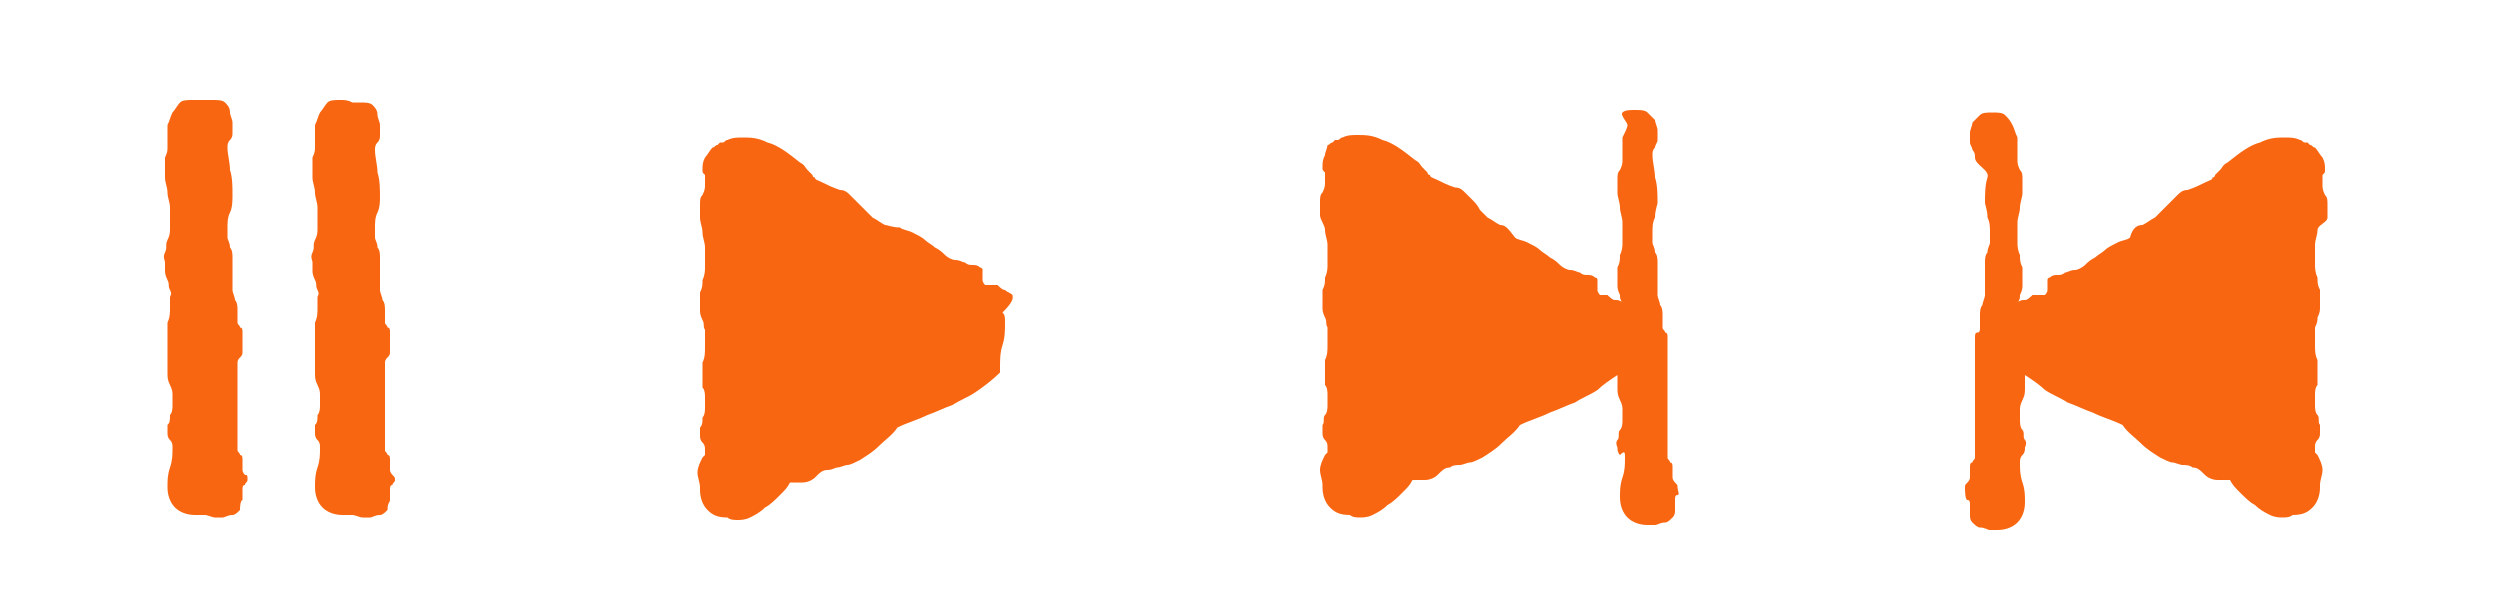
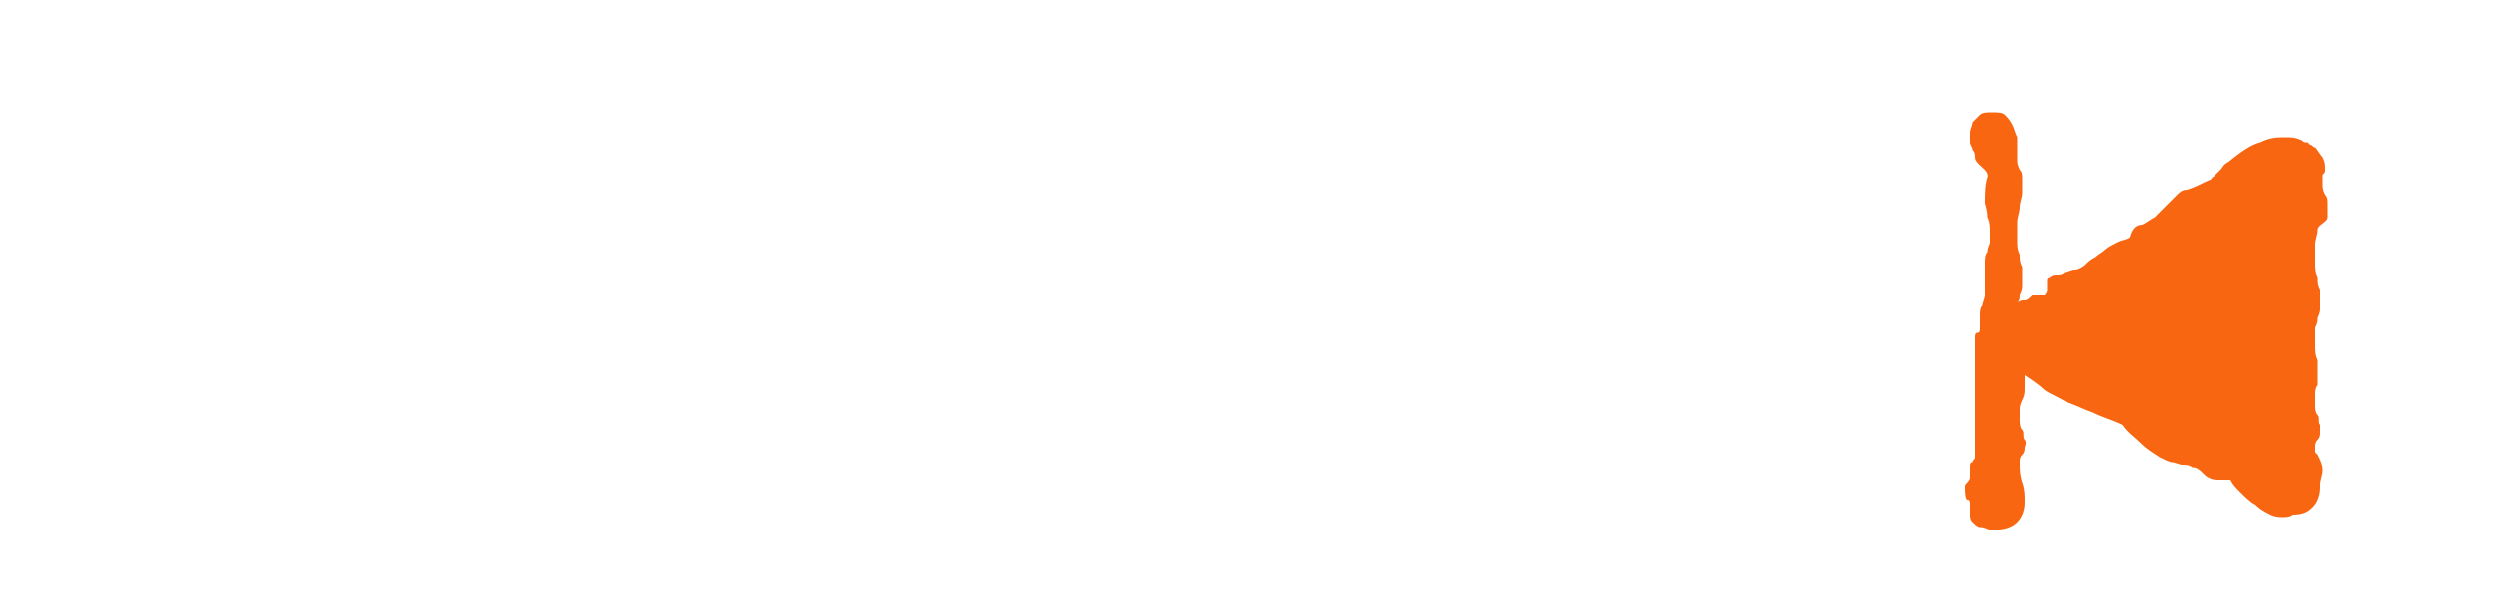
<svg xmlns="http://www.w3.org/2000/svg" version="1.1" id="Warstwa_1" x="0px" y="0px" viewBox="0 0 100 24.3" style="enable-background:new 0 0 100 24.3;" xml:space="preserve">
  <style type="text/css">
	.st0{fill:#F96611;}
</style>
  <g>
-     <path class="st0" d="M9.8,19c0,0-0.1-0.1-0.1-0.2c0-0.1,0-0.1,0-0.2c0-0.1,0-0.1,0-0.2s0-0.2-0.1-0.2c0-0.1-0.1-0.1-0.1-0.2   c0-0.1,0-0.3,0-0.4c0-0.1,0-0.3,0-0.4c0-0.1,0-0.1,0-0.2c0-0.1,0-0.1,0-0.2c0,0,0-0.1,0-0.2c0-0.1,0-0.2,0-0.3c0-0.1,0-0.2,0-0.3   c0-0.1,0-0.2,0-0.2c0-0.2,0-0.3,0-0.5c0-0.2,0-0.3,0-0.5c0,0,0-0.1,0-0.3c0-0.2,0.2-0.2,0.2-0.4s0-0.3,0-0.5c0-0.1,0-0.2,0-0.3   c0-0.1,0-0.2-0.1-0.2c0-0.1-0.1-0.1-0.1-0.2c0-0.1,0,0,0-0.1v-0.1c0-0.1,0-0.2,0-0.3c0-0.1,0-0.3-0.1-0.4c0-0.1-0.1-0.3-0.1-0.4   c0,0,0-0.1,0-0.2c0-0.1,0-0.2,0-0.3s0-0.2,0-0.3c0-0.1,0-0.2,0-0.2c0-0.1,0-0.2,0-0.3c0-0.1,0-0.3-0.1-0.4c0-0.2-0.1-0.3-0.1-0.4   c0-0.1,0-0.3,0-0.4c0-0.2,0-0.4,0.1-0.6C9.3,8.3,9.3,8,9.3,7.8c0-0.3,0-0.7-0.1-1c0-0.3-0.1-0.6-0.1-0.9c0-0.1,0-0.2,0.1-0.3   c0.1-0.1,0.1-0.2,0.1-0.3c0-0.1,0-0.3,0-0.4c0-0.1-0.1-0.3-0.1-0.4c0-0.2-0.1-0.3-0.2-0.4C8.9,4,8.7,4,8.5,4c-0.1,0-0.2,0-0.3,0   C8,4,7.9,4,7.7,4C7.5,4,7.3,4,7.2,4.1C7.1,4.2,7,4.4,6.9,4.5C6.8,4.7,6.8,4.8,6.7,5c0,0.2,0,0.3,0,0.5c0,0.1,0,0.1,0,0.2   c0,0.1,0,0.2,0,0.2c0,0.1,0,0.2-0.1,0.4c0,0.1,0,0.2,0,0.3c0,0.2,0,0.3,0,0.5s0.1,0.4,0.1,0.6c0,0.2,0.1,0.4,0.1,0.6s0,0.3,0,0.4   c0,0.1,0,0.2,0,0.4s0,0.3-0.1,0.5c-0.1,0.2,0,0.3-0.1,0.5c-0.1,0.2,0,0.3,0,0.4c0,0.1,0,0.2,0,0.3s0,0.2,0.1,0.4   c0.1,0.2,0,0.2,0.1,0.4c0.1,0.2,0,0.2,0,0.3c0,0.1,0,0.2,0,0.4s0,0.4-0.1,0.6V13c0,0.2,0,0.5,0,0.7c0,0.3,0,0.5,0,0.7   c0,0.2,0,0.4,0,0.5c0,0.2,0,0.3,0.1,0.5c0.1,0.2,0.1,0.3,0.1,0.4s0,0.2,0,0.4c0,0.1,0,0.3-0.1,0.4c0,0.2,0,0.3-0.1,0.4   c0,0.1,0,0.3,0,0.3c0,0.1,0,0.2,0.1,0.3c0.1,0.1,0.1,0.2,0.1,0.3c0,0.3,0,0.5-0.1,0.8c-0.1,0.3-0.1,0.5-0.1,0.8s0.1,0.6,0.3,0.8   s0.5,0.3,0.8,0.3c0.1,0,0.2,0,0.3,0c0,0,0,0,0.1,0c0.1,0,0.3,0.1,0.4,0.1c0.1,0,0.2,0,0.3,0s0.2-0.1,0.4-0.1c0.1,0,0.2-0.1,0.3-0.2   C9.6,20,9.7,20,9.7,20c0-0.1,0-0.1,0-0.2c0-0.1,0-0.1,0-0.2s0-0.2,0.1-0.2c0-0.1,0.1-0.1,0.1-0.2C9.9,19,9.9,19,9.8,19z" />
-     <path class="st0" d="M15.7,19c0,0-0.1-0.1-0.1-0.2c0-0.1,0-0.1,0-0.2c0-0.1,0-0.1,0-0.2s0-0.2-0.1-0.2c0-0.1-0.1-0.1-0.1-0.2   c0-0.1,0-0.3,0-0.4c0-0.1,0-0.3,0-0.4c0-0.1,0-0.1,0-0.2c0-0.1,0-0.1,0-0.2c0,0,0-0.1,0-0.2c0-0.1,0-0.2,0-0.3c0-0.1,0-0.2,0-0.3   c0-0.1,0-0.2,0-0.2c0-0.2,0-0.3,0-0.5c0-0.2,0-0.3,0-0.5c0,0,0-0.1,0-0.3c0-0.2,0.2-0.2,0.2-0.4s0-0.3,0-0.5c0-0.1,0-0.2,0-0.3   c0-0.1,0-0.2-0.1-0.2c0-0.1-0.1-0.1-0.1-0.2c0-0.1,0,0,0-0.1v-0.1c0-0.1,0-0.2,0-0.3c0-0.1,0-0.3-0.1-0.4c0-0.1-0.1-0.3-0.1-0.4   c0,0,0-0.1,0-0.2c0-0.1,0-0.2,0-0.3s0-0.2,0-0.3c0-0.1,0-0.2,0-0.2c0-0.1,0-0.2,0-0.3c0-0.1,0-0.3-0.1-0.4c0-0.2-0.1-0.3-0.1-0.4   c0-0.1,0-0.3,0-0.4c0-0.2,0-0.4,0.1-0.6c0.1-0.2,0.1-0.5,0.1-0.6c0-0.3,0-0.7-0.1-1C15.1,6.6,15,6.3,15,6c0-0.1,0-0.2,0.1-0.3   c0.1-0.1,0.1-0.2,0.1-0.3c0-0.1,0-0.3,0-0.4c0-0.1-0.1-0.3-0.1-0.4c0-0.2-0.1-0.3-0.2-0.4c-0.1-0.1-0.3-0.1-0.5-0.1   c-0.1,0-0.2,0-0.3,0C13.9,4,13.8,4,13.6,4c-0.2,0-0.4,0-0.5,0.1c-0.1,0.1-0.2,0.3-0.3,0.4c-0.1,0.2-0.1,0.3-0.2,0.5   c0,0.2,0,0.3,0,0.5c0,0.1,0,0.1,0,0.2c0,0.1,0,0.2,0,0.2c0,0.1,0,0.2-0.1,0.4c0,0.1,0,0.2,0,0.3c0,0.2,0,0.3,0,0.5s0.1,0.4,0.1,0.6   c0,0.2,0.1,0.4,0.1,0.6s0,0.3,0,0.4c0,0.1,0,0.2,0,0.4s0,0.3-0.1,0.5c-0.1,0.2,0,0.3-0.1,0.5c-0.1,0.2,0,0.3,0,0.4   c0,0.1,0,0.2,0,0.3s0,0.2,0.1,0.4c0.1,0.2,0,0.2,0.1,0.4c0.1,0.2,0,0.2,0,0.3c0,0.1,0,0.2,0,0.4s0,0.4-0.1,0.6V13   c0,0.2,0,0.5,0,0.7c0,0.3,0,0.5,0,0.7c0,0.2,0,0.4,0,0.5c0,0.2,0,0.3,0.1,0.5c0.1,0.2,0.1,0.3,0.1,0.4s0,0.2,0,0.4   c0,0.1,0,0.3-0.1,0.4c0,0.2,0,0.3-0.1,0.4c0,0.1,0,0.3,0,0.3c0,0.1,0,0.2,0.1,0.3c0.1,0.1,0.1,0.2,0.1,0.3c0,0.3,0,0.5-0.1,0.8   c-0.1,0.3-0.1,0.5-0.1,0.8s0.1,0.6,0.3,0.8s0.5,0.3,0.8,0.3c0.1,0,0.2,0,0.3,0c0,0,0,0,0.1,0c0.1,0,0.3,0.1,0.4,0.1   c0.1,0,0.2,0,0.3,0s0.2-0.1,0.4-0.1c0.1,0,0.2-0.1,0.3-0.2c0-0.3,0.1-0.3,0.1-0.4c0-0.1,0-0.1,0-0.2c0-0.1,0-0.1,0-0.2   s0-0.2,0.1-0.2c0-0.1,0.1-0.1,0.1-0.2C15.8,19.1,15.8,19.1,15.7,19z" />
-     <path class="st0" d="M40.5,11.8c-0.1-0.1-0.2-0.1-0.3-0.2c-0.1,0-0.2-0.1-0.3-0.2h-0.5c0,0-0.1-0.1-0.1-0.2c0-0.1,0-0.1,0-0.2   c0-0.1,0-0.1,0-0.2c0-0.1-0.1-0.1-0.1-0.1c-0.1-0.1-0.2-0.1-0.3-0.1s-0.2,0-0.3-0.1c-0.1,0-0.2-0.1-0.4-0.1c-0.1,0-0.3-0.1-0.4-0.2   c-0.1-0.1-0.2-0.2-0.4-0.3c-0.1-0.1-0.3-0.2-0.4-0.3c-0.1-0.1-0.3-0.2-0.5-0.3S36.1,9.2,36,9.1c-0.3,0-0.5-0.1-0.6-0.1   c-0.2-0.1-0.3-0.2-0.5-0.3c-0.1-0.1-0.2-0.2-0.3-0.3s-0.2-0.2-0.3-0.3C34.2,8,34.1,7.9,34,7.8c-0.1-0.1-0.2-0.2-0.4-0.2   c-0.3-0.1-0.5-0.2-0.7-0.3c-0.2-0.1-0.3-0.1-0.3-0.2c-0.1,0-0.1-0.1-0.1-0.1l-0.1-0.1l-0.1-0.1c-0.1-0.1-0.1-0.2-0.3-0.3   c-0.5-0.4-0.9-0.7-1.3-0.8c-0.4-0.2-0.7-0.2-1-0.2c-0.2,0-0.4,0-0.6,0.1c-0.1,0-0.1,0.1-0.2,0.1c0,0,0,0-0.1,0c0,0,0,0-0.1,0.1   c-0.1,0-0.1,0.1-0.2,0.1c-0.1,0.1-0.2,0.3-0.3,0.4c-0.1,0.2-0.1,0.3-0.1,0.5c0,0.1,0,0.1,0.1,0.2l0,0c0,0.1,0,0.1,0,0.2   s0,0.2,0,0.2c0,0.1,0,0.2-0.1,0.4C28,7.9,28,8,28,8.2c0,0.2,0,0.3,0,0.5s0.1,0.4,0.1,0.6c0,0.2,0.1,0.4,0.1,0.6c0,0.2,0,0.3,0,0.4   c0,0.1,0,0.2,0,0.4c0,0.1,0,0.3-0.1,0.5c0,0.2,0,0.3-0.1,0.5c0,0.1,0,0.3,0,0.4c0,0.1,0,0.2,0,0.3s0,0.2,0.1,0.4s0,0.2,0.1,0.4   c0,0.1,0,0.2,0,0.3s0,0.2,0,0.4s0,0.4-0.1,0.6v0.1c0,0.2,0,0.5,0,0.7v0.2c0.1,0.1,0.1,0.3,0.1,0.4c0,0.1,0,0.2,0,0.4   c0,0.1,0,0.3-0.1,0.4c0,0.2,0,0.3-0.1,0.4c0,0.1,0,0.3,0,0.3c0,0.1,0,0.2,0.1,0.3c0.1,0.1,0.1,0.2,0.1,0.3c0,0.1,0,0.1,0,0.2   l-0.1,0.1c-0.1,0.2-0.2,0.4-0.2,0.6s0.1,0.4,0.1,0.6v0.1c0,0.3,0.1,0.6,0.3,0.8c0.2,0.2,0.4,0.3,0.8,0.3c0.1,0.1,0.3,0.1,0.4,0.1   s0.3,0,0.5-0.1s0.4-0.2,0.6-0.4c0.2-0.1,0.4-0.3,0.6-0.5s0.3-0.3,0.4-0.5h0.1c0.1,0,0.2,0,0.2,0c0.1,0,0.2,0,0.2,0   c0.2,0,0.4-0.1,0.5-0.2c0.2-0.2,0.3-0.3,0.5-0.3s0.3-0.1,0.4-0.1c0.1,0,0.3-0.1,0.4-0.1c0.1,0,0.3-0.1,0.5-0.2   c0.3-0.2,0.5-0.3,0.8-0.6c0.2-0.2,0.5-0.4,0.7-0.7c0.4-0.2,0.8-0.3,1.2-0.5c0.3-0.1,0.7-0.3,1-0.4c0.3-0.2,0.6-0.3,0.9-0.5   c0.3-0.2,0.7-0.5,1-0.8v-0.2c0-0.3,0-0.6,0.1-0.9c0.1-0.3,0.1-0.6,0.1-0.9c0-0.2,0-0.3-0.1-0.4C40.6,12,40.5,11.9,40.5,11.8z" />
-     <path class="st0" d="M67.1,19.5c0-0.1,0-0.1-0.1-0.2c0,0-0.1-0.1-0.1-0.2s0-0.1,0-0.2s0-0.1,0-0.2s0-0.2-0.1-0.2   c0-0.1-0.1-0.1-0.1-0.2s0-0.3,0-0.4s0-0.3,0-0.4s0-0.1,0-0.2c0,0,0-0.1,0-0.2c0,0,0-0.1,0-0.2s0-0.2,0-0.3s0-0.2,0-0.3   c0-0.1,0-0.2,0-0.2c0-0.2,0-0.3,0-0.5s0-0.3,0-0.5c0,0,0-0.1,0-0.3c0-0.1,0-0.3,0-0.5s0-0.3,0-0.5s0-0.2,0-0.3s0-0.2-0.1-0.2   c0-0.1-0.1-0.1-0.1-0.2c0-0.1,0,0,0-0.1v-0.1c0-0.1,0-0.2,0-0.3s0-0.3-0.1-0.4c0-0.1-0.1-0.3-0.1-0.4c0,0,0-0.1,0-0.2s0-0.2,0-0.3   s0-0.2,0-0.3s0-0.2,0-0.2c0-0.1,0-0.2,0-0.3s0-0.3-0.1-0.4c0-0.2-0.1-0.3-0.1-0.4c0-0.1,0-0.3,0-0.4c0-0.2,0-0.4,0.1-0.6   c0-0.3,0.1-0.5,0.1-0.6c0-0.3,0-0.7-0.1-1c0-0.3-0.1-0.6-0.1-0.9c0-0.1,0-0.2,0.1-0.3c0-0.1,0.1-0.2,0.1-0.3c0-0.1,0-0.3,0-0.4   s-0.1-0.3-0.1-0.4c-0.1-0.1-0.2-0.2-0.3-0.3c-0.1-0.1-0.3-0.1-0.5-0.1s-0.4,0-0.5,0.1s0.2,0.4,0.2,0.5S65,5.3,64.9,5.5   c0,0.2,0,0.3,0,0.5c0,0.1,0,0.1,0,0.2s0,0.2,0,0.2c0,0.1,0,0.2-0.1,0.4c-0.1,0.1-0.1,0.2-0.1,0.4c0,0.2,0,0.3,0,0.5   s0.1,0.4,0.1,0.6c0,0.2,0.1,0.4,0.1,0.6c0,0.2,0,0.3,0,0.4c0,0.1,0,0.2,0,0.4c0,0.1,0,0.3-0.1,0.5c0,0.2,0,0.3-0.1,0.5   c0,0.1,0,0.3,0,0.4c0,0.1,0,0.2,0,0.3s0,0.2,0.1,0.4c0,0.1,0,0.2,0.1,0.3C64.8,12,64.7,12,64.6,12c-0.1,0-0.2-0.1-0.3-0.2H64   c0,0-0.1-0.1-0.1-0.2c0-0.1,0-0.1,0-0.2c0-0.1,0-0.1,0-0.2c0-0.1-0.1-0.1-0.1-0.1C63.7,11,63.6,11,63.5,11s-0.2,0-0.3-0.1   c-0.1,0-0.2-0.1-0.4-0.1c-0.1,0-0.3-0.1-0.4-0.2c-0.1-0.1-0.2-0.2-0.4-0.3c-0.1-0.1-0.3-0.2-0.4-0.3c-0.1-0.1-0.3-0.2-0.5-0.3   s-0.4-0.1-0.5-0.2C60.3,9.1,60.2,9,60,9c-0.2-0.1-0.3-0.2-0.5-0.3c-0.1-0.1-0.2-0.2-0.3-0.3C59.1,8.2,59,8.1,58.9,8   c-0.1-0.1-0.2-0.2-0.3-0.3c-0.1-0.1-0.2-0.2-0.4-0.2c-0.3-0.1-0.5-0.2-0.7-0.3c-0.2-0.1-0.3-0.1-0.3-0.2c-0.1,0-0.1-0.1-0.1-0.1   L57,6.8l-0.1-0.1c-0.1-0.1-0.1-0.2-0.3-0.3c-0.5-0.4-0.9-0.7-1.3-0.8c-0.4-0.2-0.7-0.2-1-0.2c-0.2,0-0.4,0-0.6,0.1   c-0.1,0-0.1,0.1-0.2,0.1c0,0,0,0-0.1,0c0,0,0,0-0.1,0.1c-0.1,0-0.1,0.1-0.2,0.1c0,0.1-0.1,0.3-0.1,0.4c-0.1,0.2-0.1,0.3-0.1,0.5   c0,0.1,0,0.1,0.1,0.2l0,0C53,7,53,7,53,7.1s0,0.2,0,0.2c0,0.1,0,0.2-0.1,0.4c-0.1,0.1-0.1,0.2-0.1,0.4c0,0.2,0,0.3,0,0.5   S53,9,53,9.2s0.1,0.4,0.1,0.6c0,0.2,0,0.3,0,0.4c0,0.1,0,0.2,0,0.4c0,0.1,0,0.3-0.1,0.5c0,0.2,0,0.3-0.1,0.5c0,0.1,0,0.3,0,0.4   c0,0.1,0,0.2,0,0.3s0,0.2,0.1,0.4s0,0.2,0.1,0.4c0,0.1,0,0.2,0,0.3s0,0.2,0,0.4s0,0.4-0.1,0.6v0.1c0,0.2,0,0.5,0,0.7v0.2   c0.1,0.1,0.1,0.3,0.1,0.4c0,0.1,0,0.2,0,0.4c0,0.1,0,0.3-0.1,0.4s0,0.3-0.1,0.4c0,0.1,0,0.3,0,0.3c0,0.1,0,0.2,0.1,0.3   c0.1,0.1,0.1,0.2,0.1,0.3c0,0.1,0,0.1,0,0.2L53,18.2c-0.1,0.2-0.2,0.4-0.2,0.6s0.1,0.4,0.1,0.6v0.1c0,0.3,0.1,0.6,0.3,0.8   c0.2,0.2,0.4,0.3,0.8,0.3c0.1,0.1,0.3,0.1,0.4,0.1c0.1,0,0.3,0,0.5-0.1s0.4-0.2,0.6-0.4c0.2-0.1,0.4-0.3,0.6-0.5s0.3-0.3,0.4-0.5   h0.1c0.1,0,0.2,0,0.2,0c0.1,0,0.2,0,0.2,0c0.2,0,0.4-0.1,0.5-0.2c0.2-0.2,0.3-0.3,0.5-0.3c0.1-0.1,0.3-0.1,0.4-0.1   c0.1,0,0.3-0.1,0.4-0.1c0.1,0,0.3-0.1,0.5-0.2c0.3-0.2,0.5-0.3,0.8-0.6c0.2-0.2,0.5-0.4,0.7-0.7c0.4-0.2,0.8-0.3,1.2-0.5   c0.3-0.1,0.7-0.3,1-0.4c0.3-0.2,0.6-0.3,0.9-0.5c0.2-0.2,0.5-0.4,0.8-0.6c0,0.2,0,0.4,0,0.5c0,0.2,0,0.3,0.1,0.5   c0.1,0.2,0.1,0.3,0.1,0.4s0,0.2,0,0.4c0,0.1,0,0.3-0.1,0.4s0,0.3-0.1,0.4s0,0.3,0,0.3c0,0.1,0,0.2,0.1,0.3C65,18,65,18.1,65,18.3   c0,0.3,0,0.5-0.1,0.8s-0.1,0.5-0.1,0.8s0.1,0.6,0.3,0.8c0.2,0.2,0.5,0.3,0.8,0.3c0.1,0,0.2,0,0.3,0c0.1,0,0.2-0.1,0.4-0.1   c0.1,0,0.2-0.1,0.3-0.2c0.1-0.1,0.1-0.2,0.1-0.3c0-0.1,0-0.1,0-0.2s0-0.1,0-0.2s0-0.2,0.1-0.2S67.1,19.6,67.1,19.5z" />
    <path class="st0" d="M78.6,19.5c0-0.1,0-0.1,0.1-0.2c0,0,0.1-0.1,0.1-0.2s0-0.1,0-0.2s0-0.1,0-0.2s0-0.2,0.1-0.2   c0-0.1,0.1-0.1,0.1-0.2s0-0.3,0-0.4s0-0.3,0-0.4s0-0.1,0-0.2c0,0,0-0.1,0-0.2c0,0,0-0.1,0-0.2s0-0.2,0-0.3c0-0.1,0-0.2,0-0.3   c0-0.1,0-0.2,0-0.2c0-0.2,0-0.3,0-0.5s0-0.3,0-0.5c0,0,0-0.1,0-0.3s0-0.3,0-0.5s0-0.3,0-0.5c0-0.1,0-0.2,0-0.3s0-0.2,0.1-0.2   s0.1-0.1,0.1-0.2c0-0.1,0,0,0-0.1v-0.1c0-0.1,0-0.2,0-0.3s0-0.3,0.1-0.4c0-0.1,0.1-0.3,0.1-0.4c0,0,0-0.1,0-0.2c0-0.1,0-0.2,0-0.3   s0-0.2,0-0.3s0-0.2,0-0.2c0-0.1,0-0.2,0-0.3s0-0.3,0.1-0.4c0-0.2,0.1-0.3,0.1-0.4c0-0.1,0-0.3,0-0.4c0-0.2,0-0.4-0.1-0.6   c0-0.3-0.1-0.5-0.1-0.6c0-0.3,0-0.7,0.1-1S79,6.6,79,6.3c0-0.1,0-0.2-0.1-0.3c0-0.1-0.1-0.2-0.1-0.3c0-0.1,0-0.3,0-0.4   s0.1-0.3,0.1-0.4c0.1-0.1,0.2-0.2,0.3-0.3c0.1-0.1,0.3-0.1,0.5-0.1s0.4,0,0.5,0.1s0.2,0.2,0.3,0.4s0.1,0.3,0.2,0.5   c0,0.2,0,0.3,0,0.5c0,0.1,0,0.1,0,0.2s0,0.2,0,0.2c0,0.1,0,0.2,0.1,0.4c0.1,0.1,0.1,0.2,0.1,0.4c0,0.2,0,0.3,0,0.5   s-0.1,0.4-0.1,0.6s-0.1,0.4-0.1,0.6c0,0.2,0,0.3,0,0.4c0,0.1,0,0.2,0,0.4c0,0.1,0,0.3,0.1,0.5c0,0.2,0,0.3,0.1,0.5   c0,0.1,0,0.3,0,0.4c0,0.1,0,0.2,0,0.3s0,0.2-0.1,0.4c0,0.1,0,0.2-0.1,0.3C80.8,12,80.9,12,81,12c0.1,0,0.2-0.1,0.3-0.2h0.5   c0,0,0.1-0.1,0.1-0.2c0-0.1,0-0.1,0-0.2c0-0.1,0-0.1,0-0.2c0-0.1,0.1-0.1,0.1-0.1c0.1-0.1,0.2-0.1,0.3-0.1c0.1,0,0.2,0,0.3-0.1   c0.1,0,0.2-0.1,0.4-0.1c0.1,0,0.3-0.1,0.4-0.2c0.1-0.1,0.2-0.2,0.4-0.3c0.1-0.1,0.3-0.2,0.4-0.3s0.3-0.2,0.5-0.3s0.4-0.1,0.5-0.2   C85.3,9.1,85.5,9,85.7,9c0.2-0.1,0.3-0.2,0.5-0.3c0.1-0.1,0.2-0.2,0.3-0.3c0.1-0.1,0.2-0.2,0.3-0.3C86.9,8,87,7.9,87.1,7.8   c0.1-0.1,0.2-0.2,0.4-0.2c0.3-0.1,0.5-0.2,0.7-0.3s0.3-0.1,0.3-0.2c0.1,0,0.1-0.1,0.1-0.1l0.1-0.1l0.1-0.1c0.1-0.1,0.1-0.2,0.3-0.3   c0.5-0.4,0.9-0.7,1.3-0.8c0.4-0.2,0.7-0.2,1-0.2c0.2,0,0.4,0,0.6,0.1c0.1,0,0.1,0.1,0.2,0.1c0,0,0,0,0.1,0c0,0,0,0,0.1,0.1   c0.1,0,0.1,0.1,0.2,0.1c0.1,0.1,0.2,0.3,0.3,0.4C93,6.5,93,6.6,93,6.8c0,0.1,0,0.1-0.1,0.2l0,0c0,0.1,0,0.1,0,0.2s0,0.2,0,0.2   c0,0.1,0,0.2,0.1,0.4c0.1,0.1,0.1,0.2,0.1,0.4c0,0.2,0,0.3,0,0.5S92.7,9,92.7,9.2s-0.1,0.4-0.1,0.6c0,0.2,0,0.3,0,0.4   c0,0.1,0,0.2,0,0.4c0,0.1,0,0.3,0.1,0.5c0,0.2,0,0.3,0.1,0.5c0,0.1,0,0.3,0,0.4c0,0.1,0,0.2,0,0.3s0,0.2-0.1,0.4   c0,0.1,0,0.2-0.1,0.4c0,0.1,0,0.2,0,0.3s0,0.2,0,0.4s0,0.4,0.1,0.6v0.1c0,0.2,0,0.5,0,0.7v0.2c-0.1,0.1-0.1,0.3-0.1,0.4   c0,0.1,0,0.2,0,0.4c0,0.1,0,0.3,0.1,0.4s0,0.3,0.1,0.4c0,0.1,0,0.3,0,0.3c0,0.1,0,0.2-0.1,0.3c-0.1,0.1-0.1,0.2-0.1,0.3   c0,0.1,0,0.1,0,0.2l0.1,0.1c0.1,0.2,0.2,0.4,0.2,0.6s-0.1,0.4-0.1,0.6v0.1c0,0.3-0.1,0.6-0.3,0.8c-0.2,0.2-0.4,0.3-0.8,0.3   c-0.1,0.1-0.3,0.1-0.4,0.1s-0.3,0-0.5-0.1s-0.4-0.2-0.6-0.4c-0.2-0.1-0.4-0.3-0.6-0.5s-0.3-0.3-0.4-0.5h-0.1c-0.1,0-0.2,0-0.2,0   c-0.1,0-0.2,0-0.2,0c-0.2,0-0.4-0.1-0.5-0.2c-0.2-0.2-0.3-0.3-0.5-0.3c-0.1-0.1-0.3-0.1-0.4-0.1s-0.3-0.1-0.4-0.1s-0.3-0.1-0.5-0.2   c-0.3-0.2-0.5-0.3-0.8-0.6c-0.2-0.2-0.5-0.4-0.7-0.7c-0.4-0.2-0.8-0.3-1.2-0.5c-0.3-0.1-0.7-0.3-1-0.4c-0.3-0.2-0.6-0.3-0.9-0.5   c-0.2-0.2-0.5-0.4-0.8-0.6c0,0.2,0,0.4,0,0.5c0,0.2,0,0.3-0.1,0.5c-0.1,0.2-0.1,0.3-0.1,0.4s0,0.2,0,0.4c0,0.1,0,0.3,0.1,0.4   s0,0.3,0.1,0.4s0,0.3,0,0.3c0,0.1,0,0.2-0.1,0.3c-0.1,0.1-0.1,0.2-0.1,0.3c0,0.3,0,0.5,0.1,0.8s0.1,0.5,0.1,0.8s-0.1,0.6-0.3,0.8   c-0.2,0.2-0.5,0.3-0.8,0.3c-0.1,0-0.2,0-0.3,0c-0.1,0-0.2-0.1-0.4-0.1c-0.1,0-0.2-0.1-0.3-0.2c-0.1-0.1-0.1-0.2-0.1-0.3   c0-0.1,0-0.1,0-0.2s0-0.1,0-0.2s0-0.2-0.1-0.2S78.6,19.6,78.6,19.5z" />
  </g>
</svg>